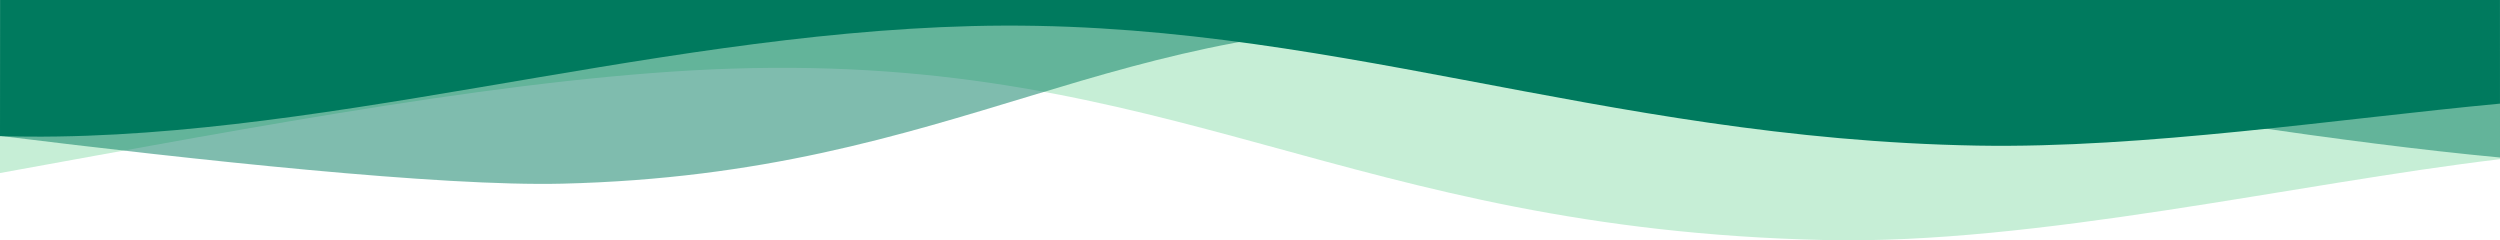
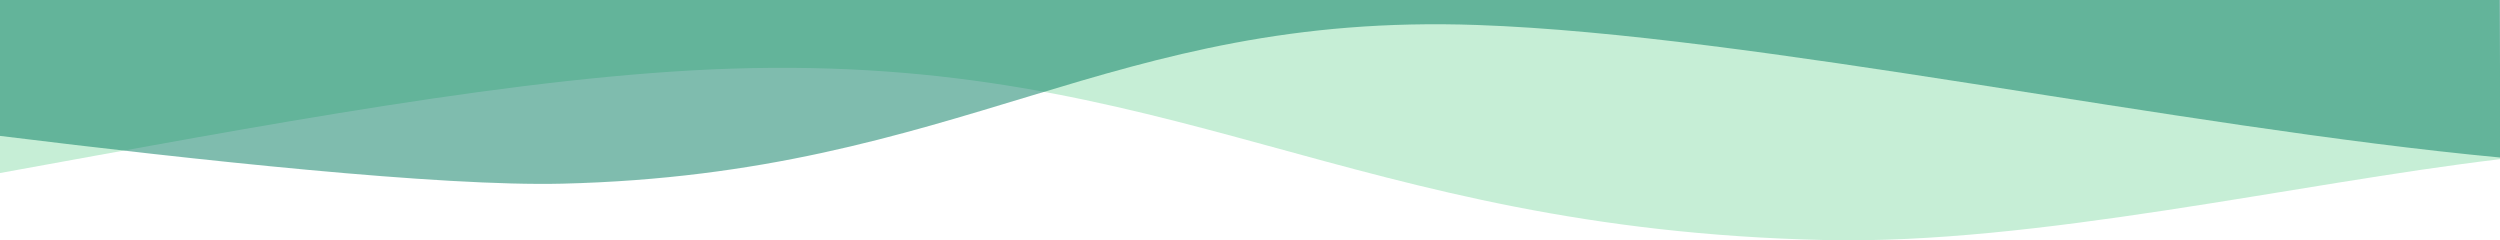
<svg xmlns="http://www.w3.org/2000/svg" viewBox="0 0 2000 192.25">
  <defs>
    <style>.d{fill:#c6eed6;}.e{opacity:.5;}.e,.f{fill:#007a5e;}</style>
  </defs>
  <g id="a" />
  <g id="b">
    <g id="c">
      <path class="d" d="M2000,55.5V127.35c-162.91,19.34-371.9,68.41-539.44,64.7-382.44-8.48-521.17-148.5-875.24-137.14C419.57,60.24,208.47,100.63,0,138.43V0H1999.23l.77,55.5Z" />
      <path class="e" d="M2000,0V126.01c-259.13-24.37-596.32-98.12-818-106.01-296.13-10.51-412.15,119.08-732,126.93-97.77,2.4-293.87-18.99-450-38.21V0H2000Z" />
-       <path class="f" d="M1999.98,82.9c-129.57,12.18-284.58,35.95-417.98,33.59-303.89-5.36-523.11-102.81-804.46-95.63C512.78,27.63,246.3,116.29,0,108.89L.12,0H1999.96l.02,82.9Z" />
    </g>
  </g>
</svg>